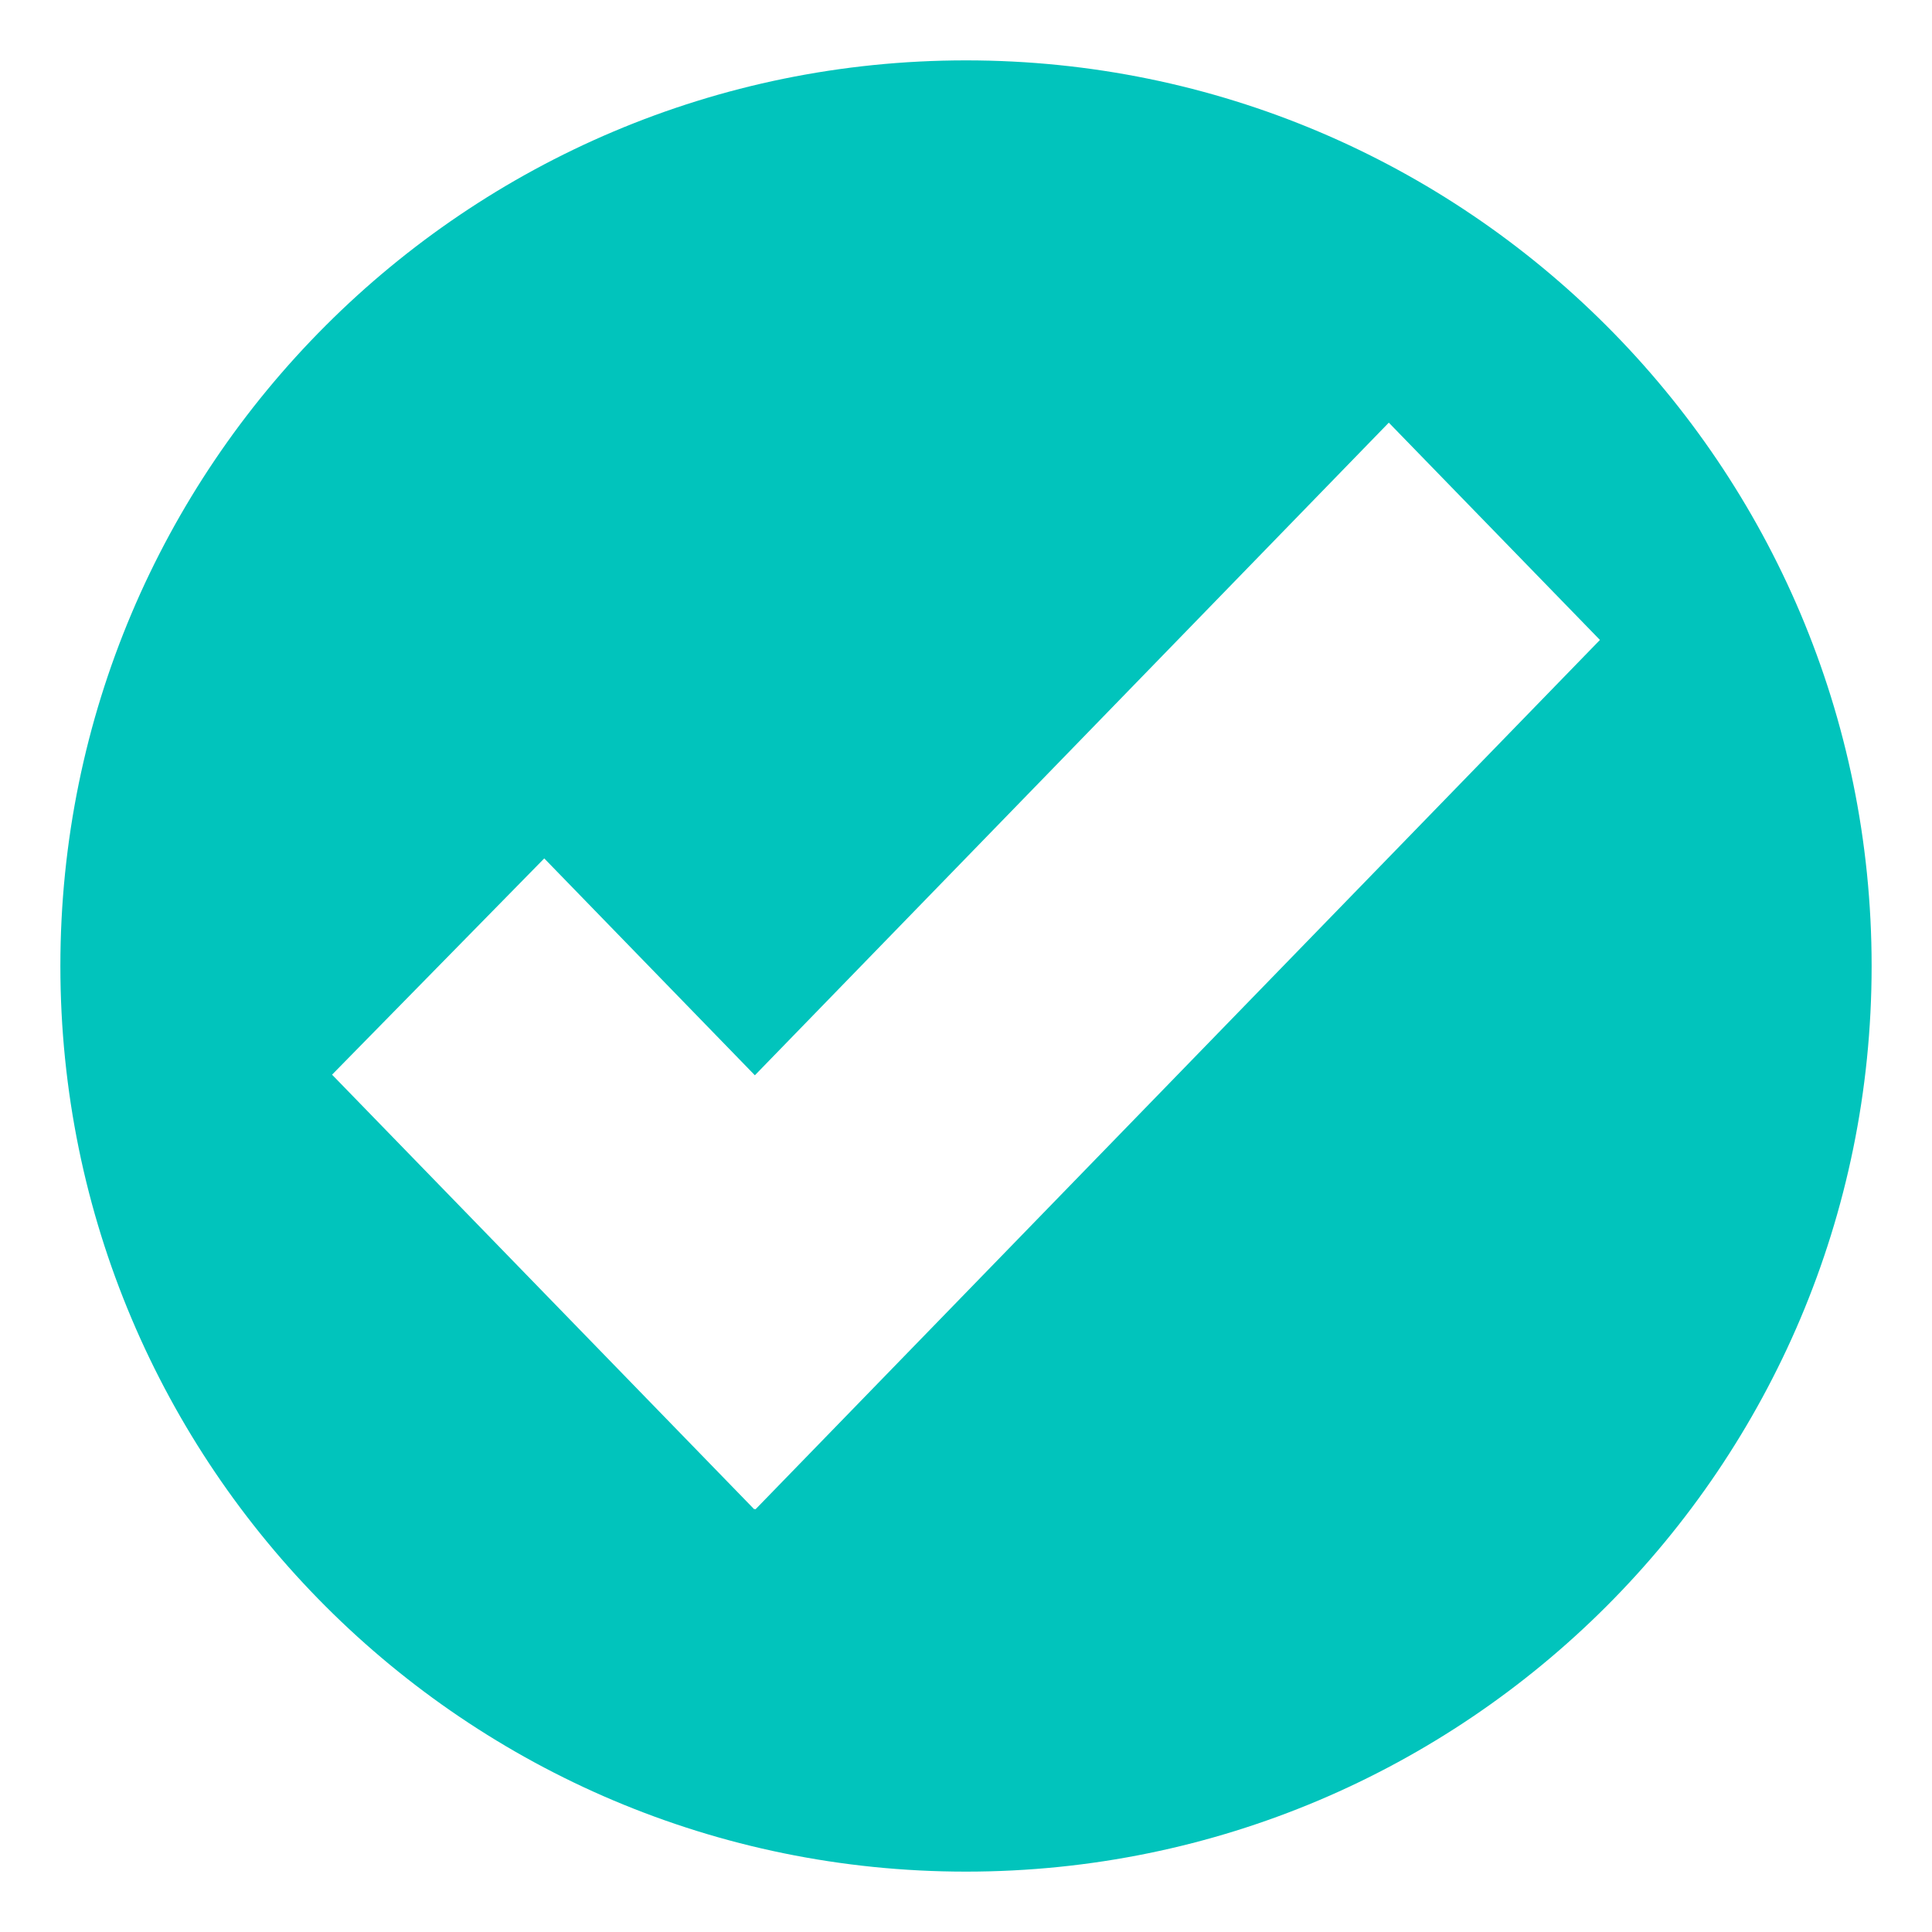
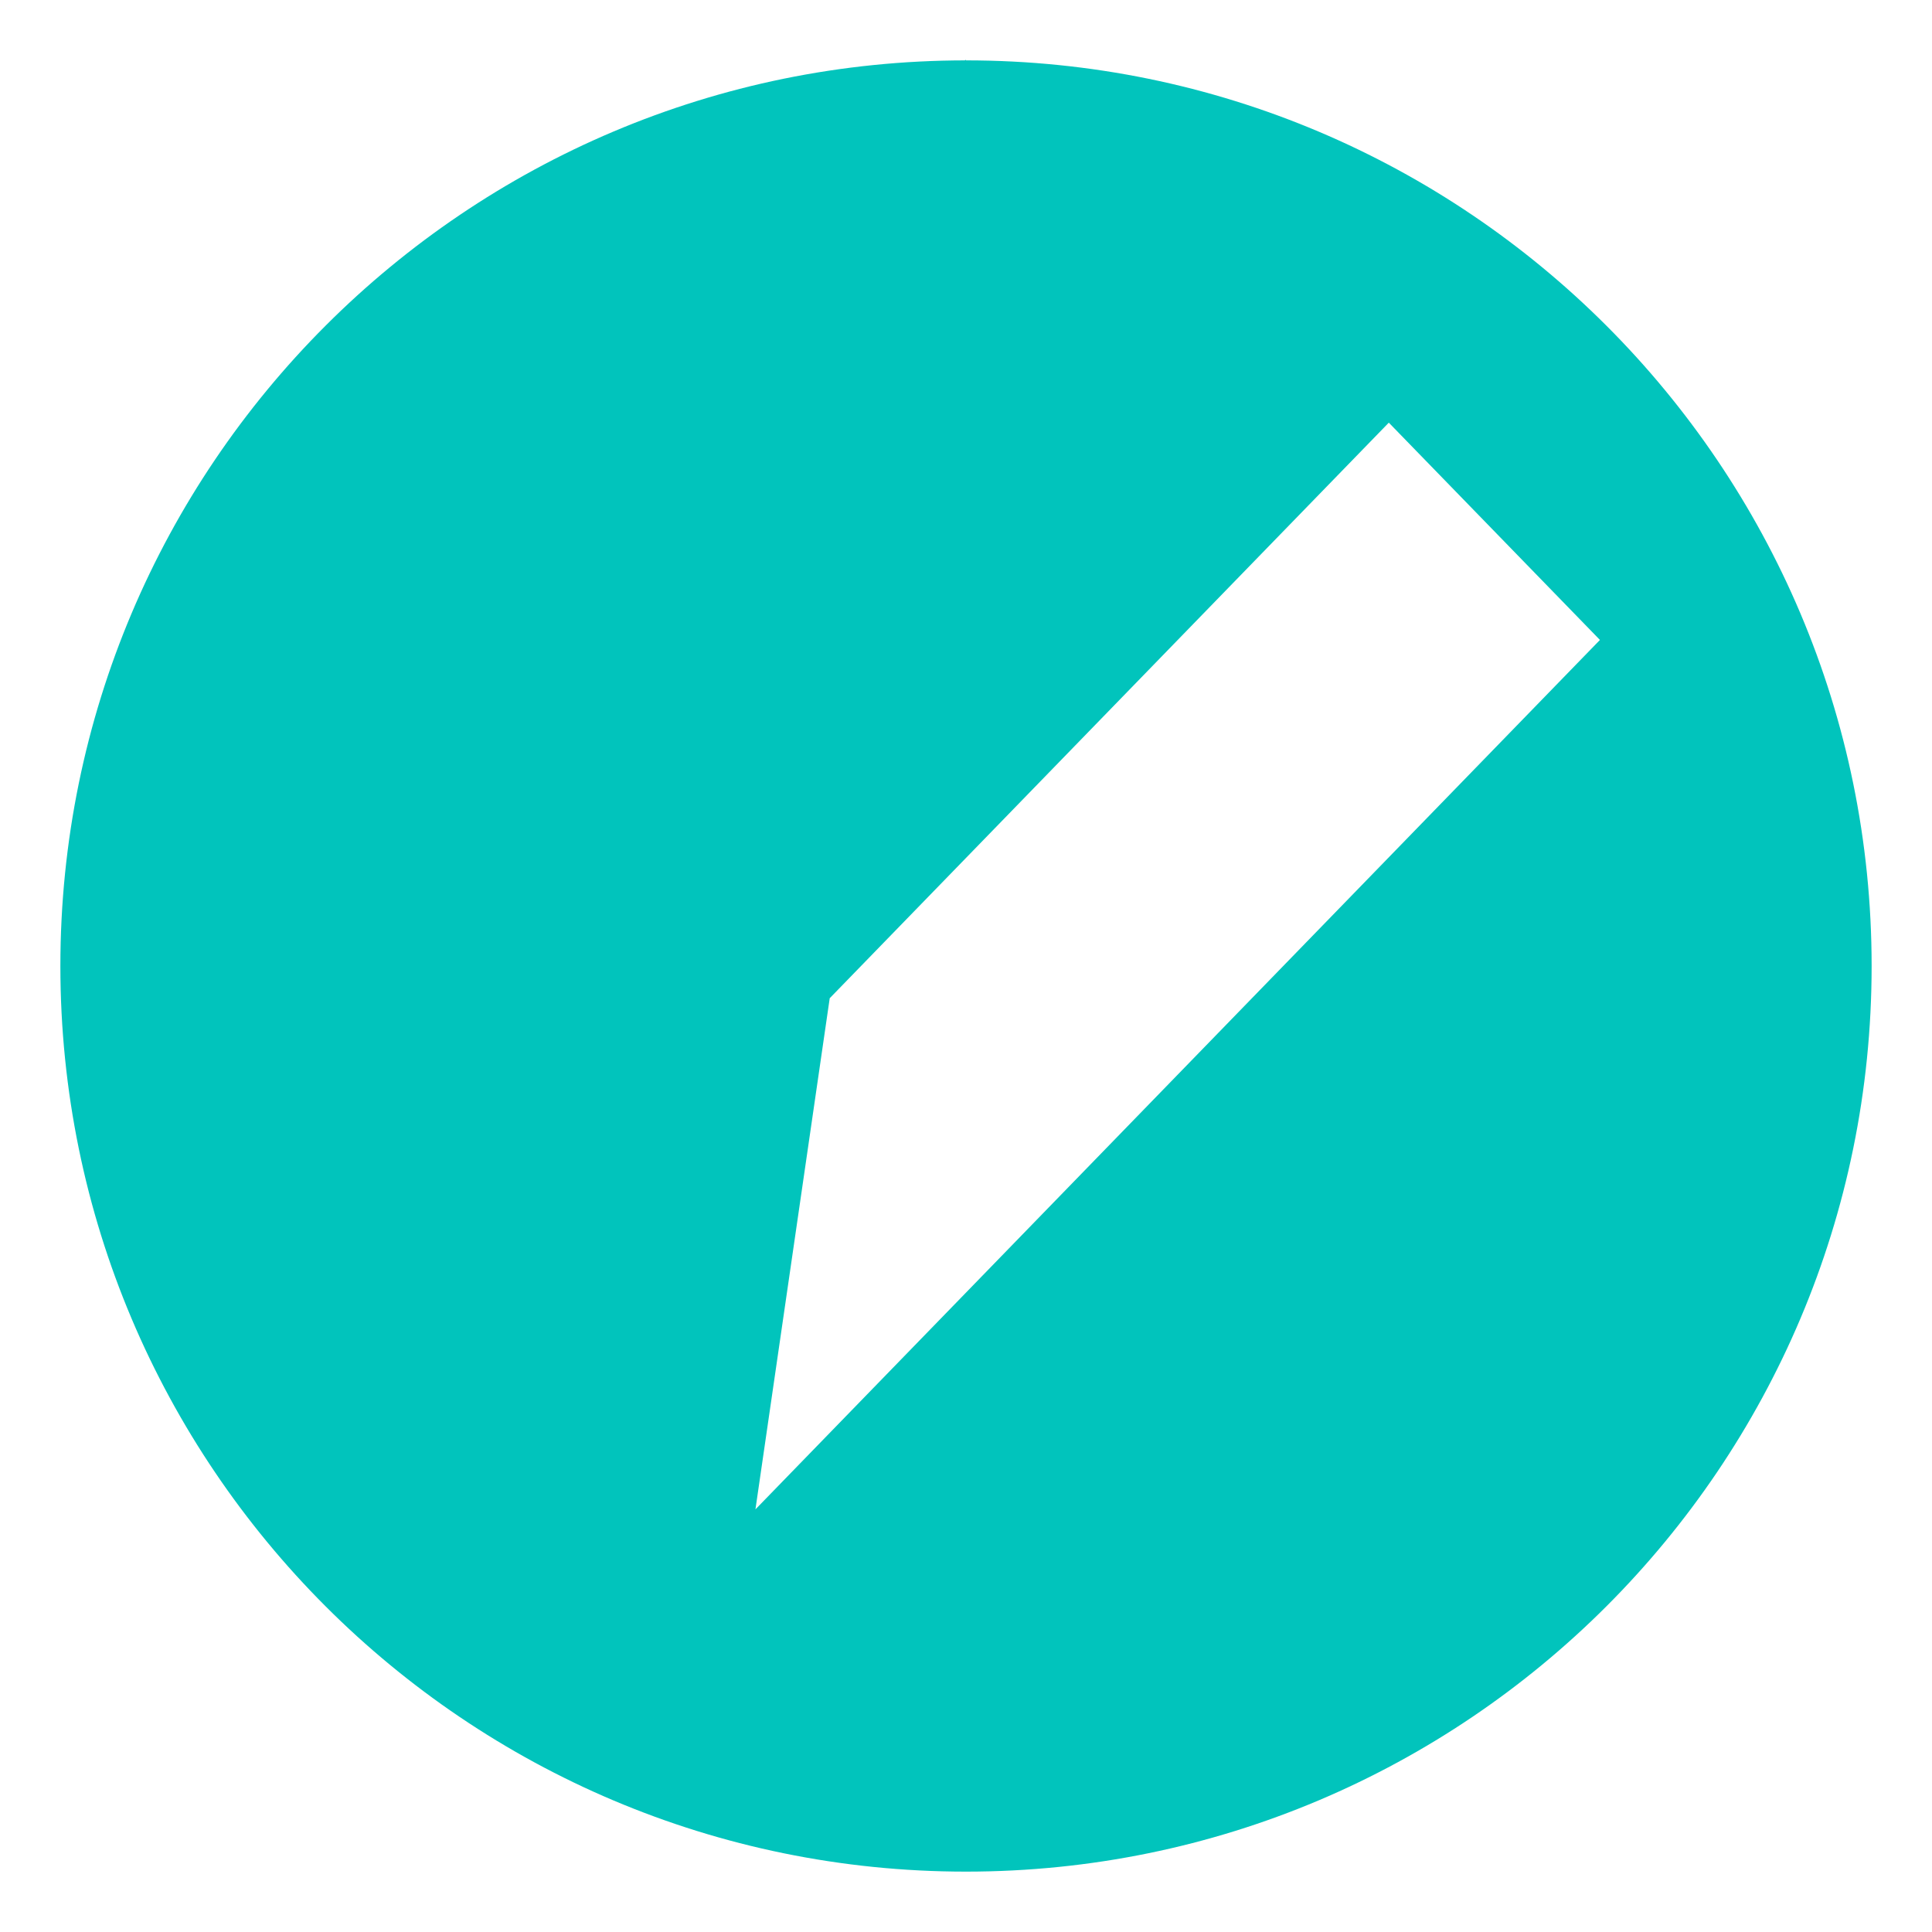
<svg xmlns="http://www.w3.org/2000/svg" viewBox="0 0 64 64" width="30" height="30">
-   <path d="M32 2C15.431 2 2 15.432 2 32s13.432 30 30 30 30-13.432 30-30S48.568 2 32 2zm-6.975 48l-.02-.02-.017.02L11 35.6l7.029-7.164 6.977 7.184 21-21.619L53 21.199 25.025 50z" fill="#01c4bc" />
+   <path d="M32 2C15.431 2 2 15.432 2 32s13.432 30 30 30 30-13.432 30-30S48.568 2 32 2zl-.02-.02-.017.02L11 35.6l7.029-7.164 6.977 7.184 21-21.619L53 21.199 25.025 50z" fill="#01c4bc" />
</svg>